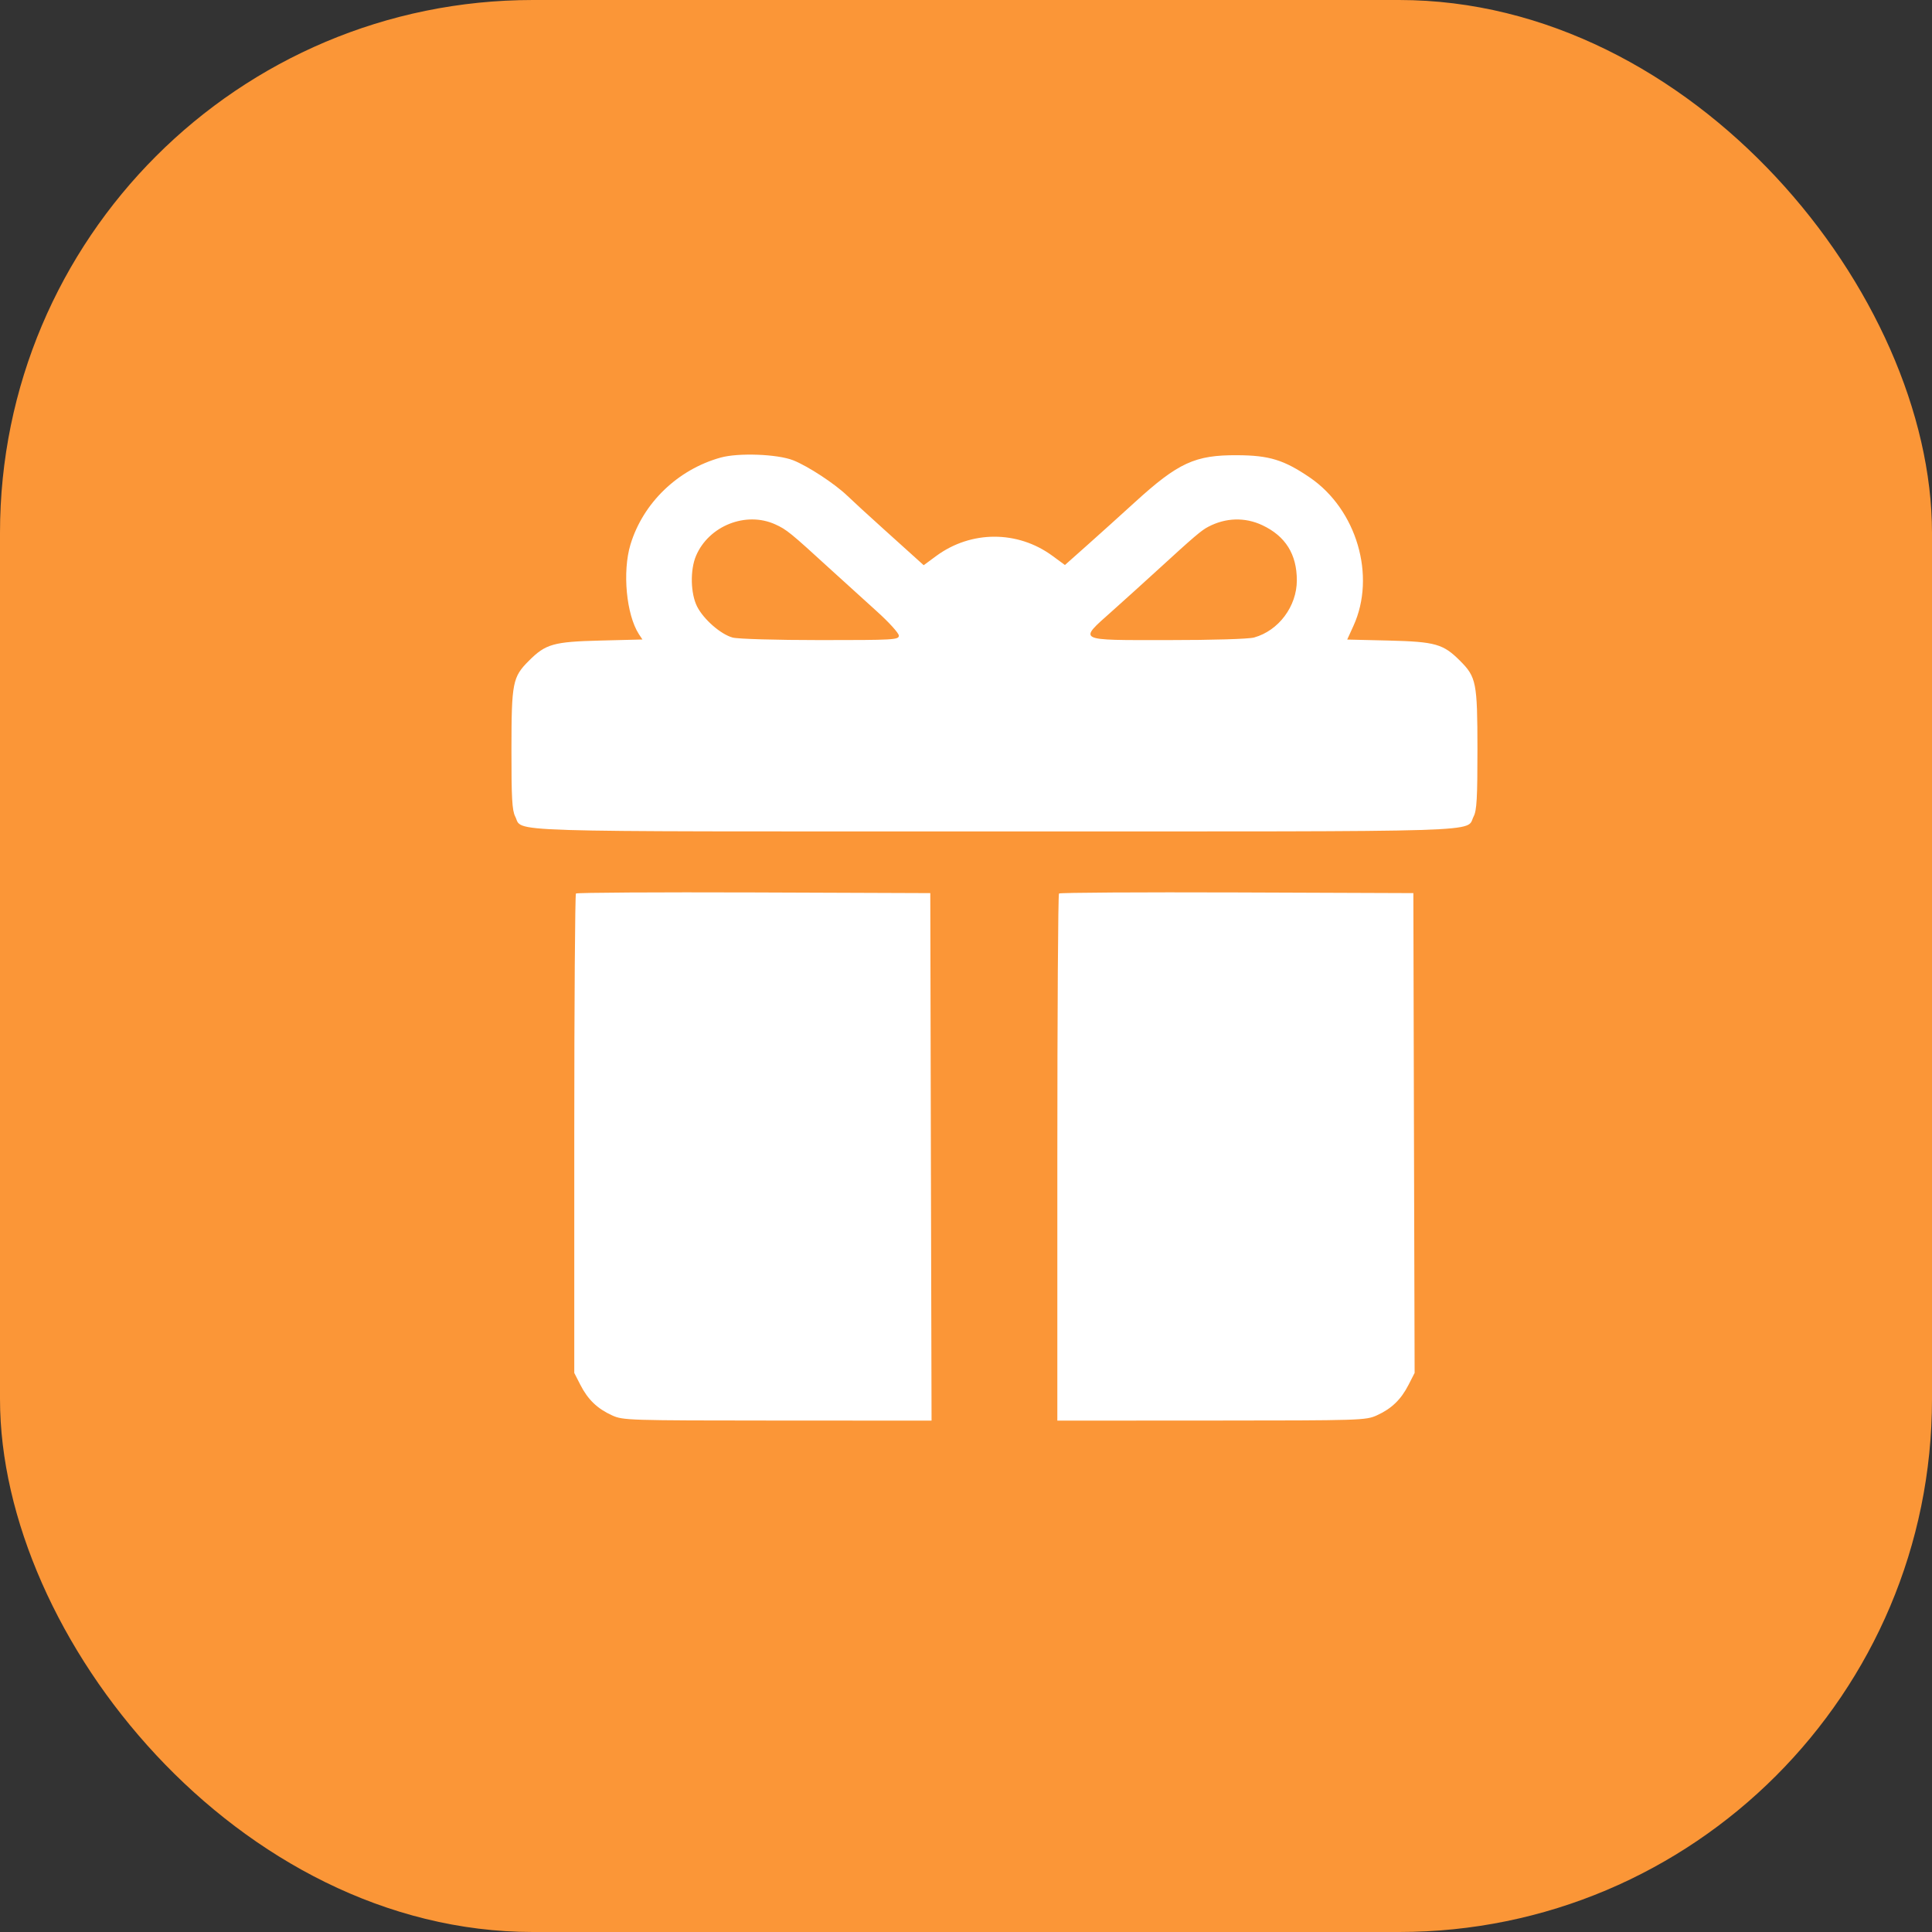
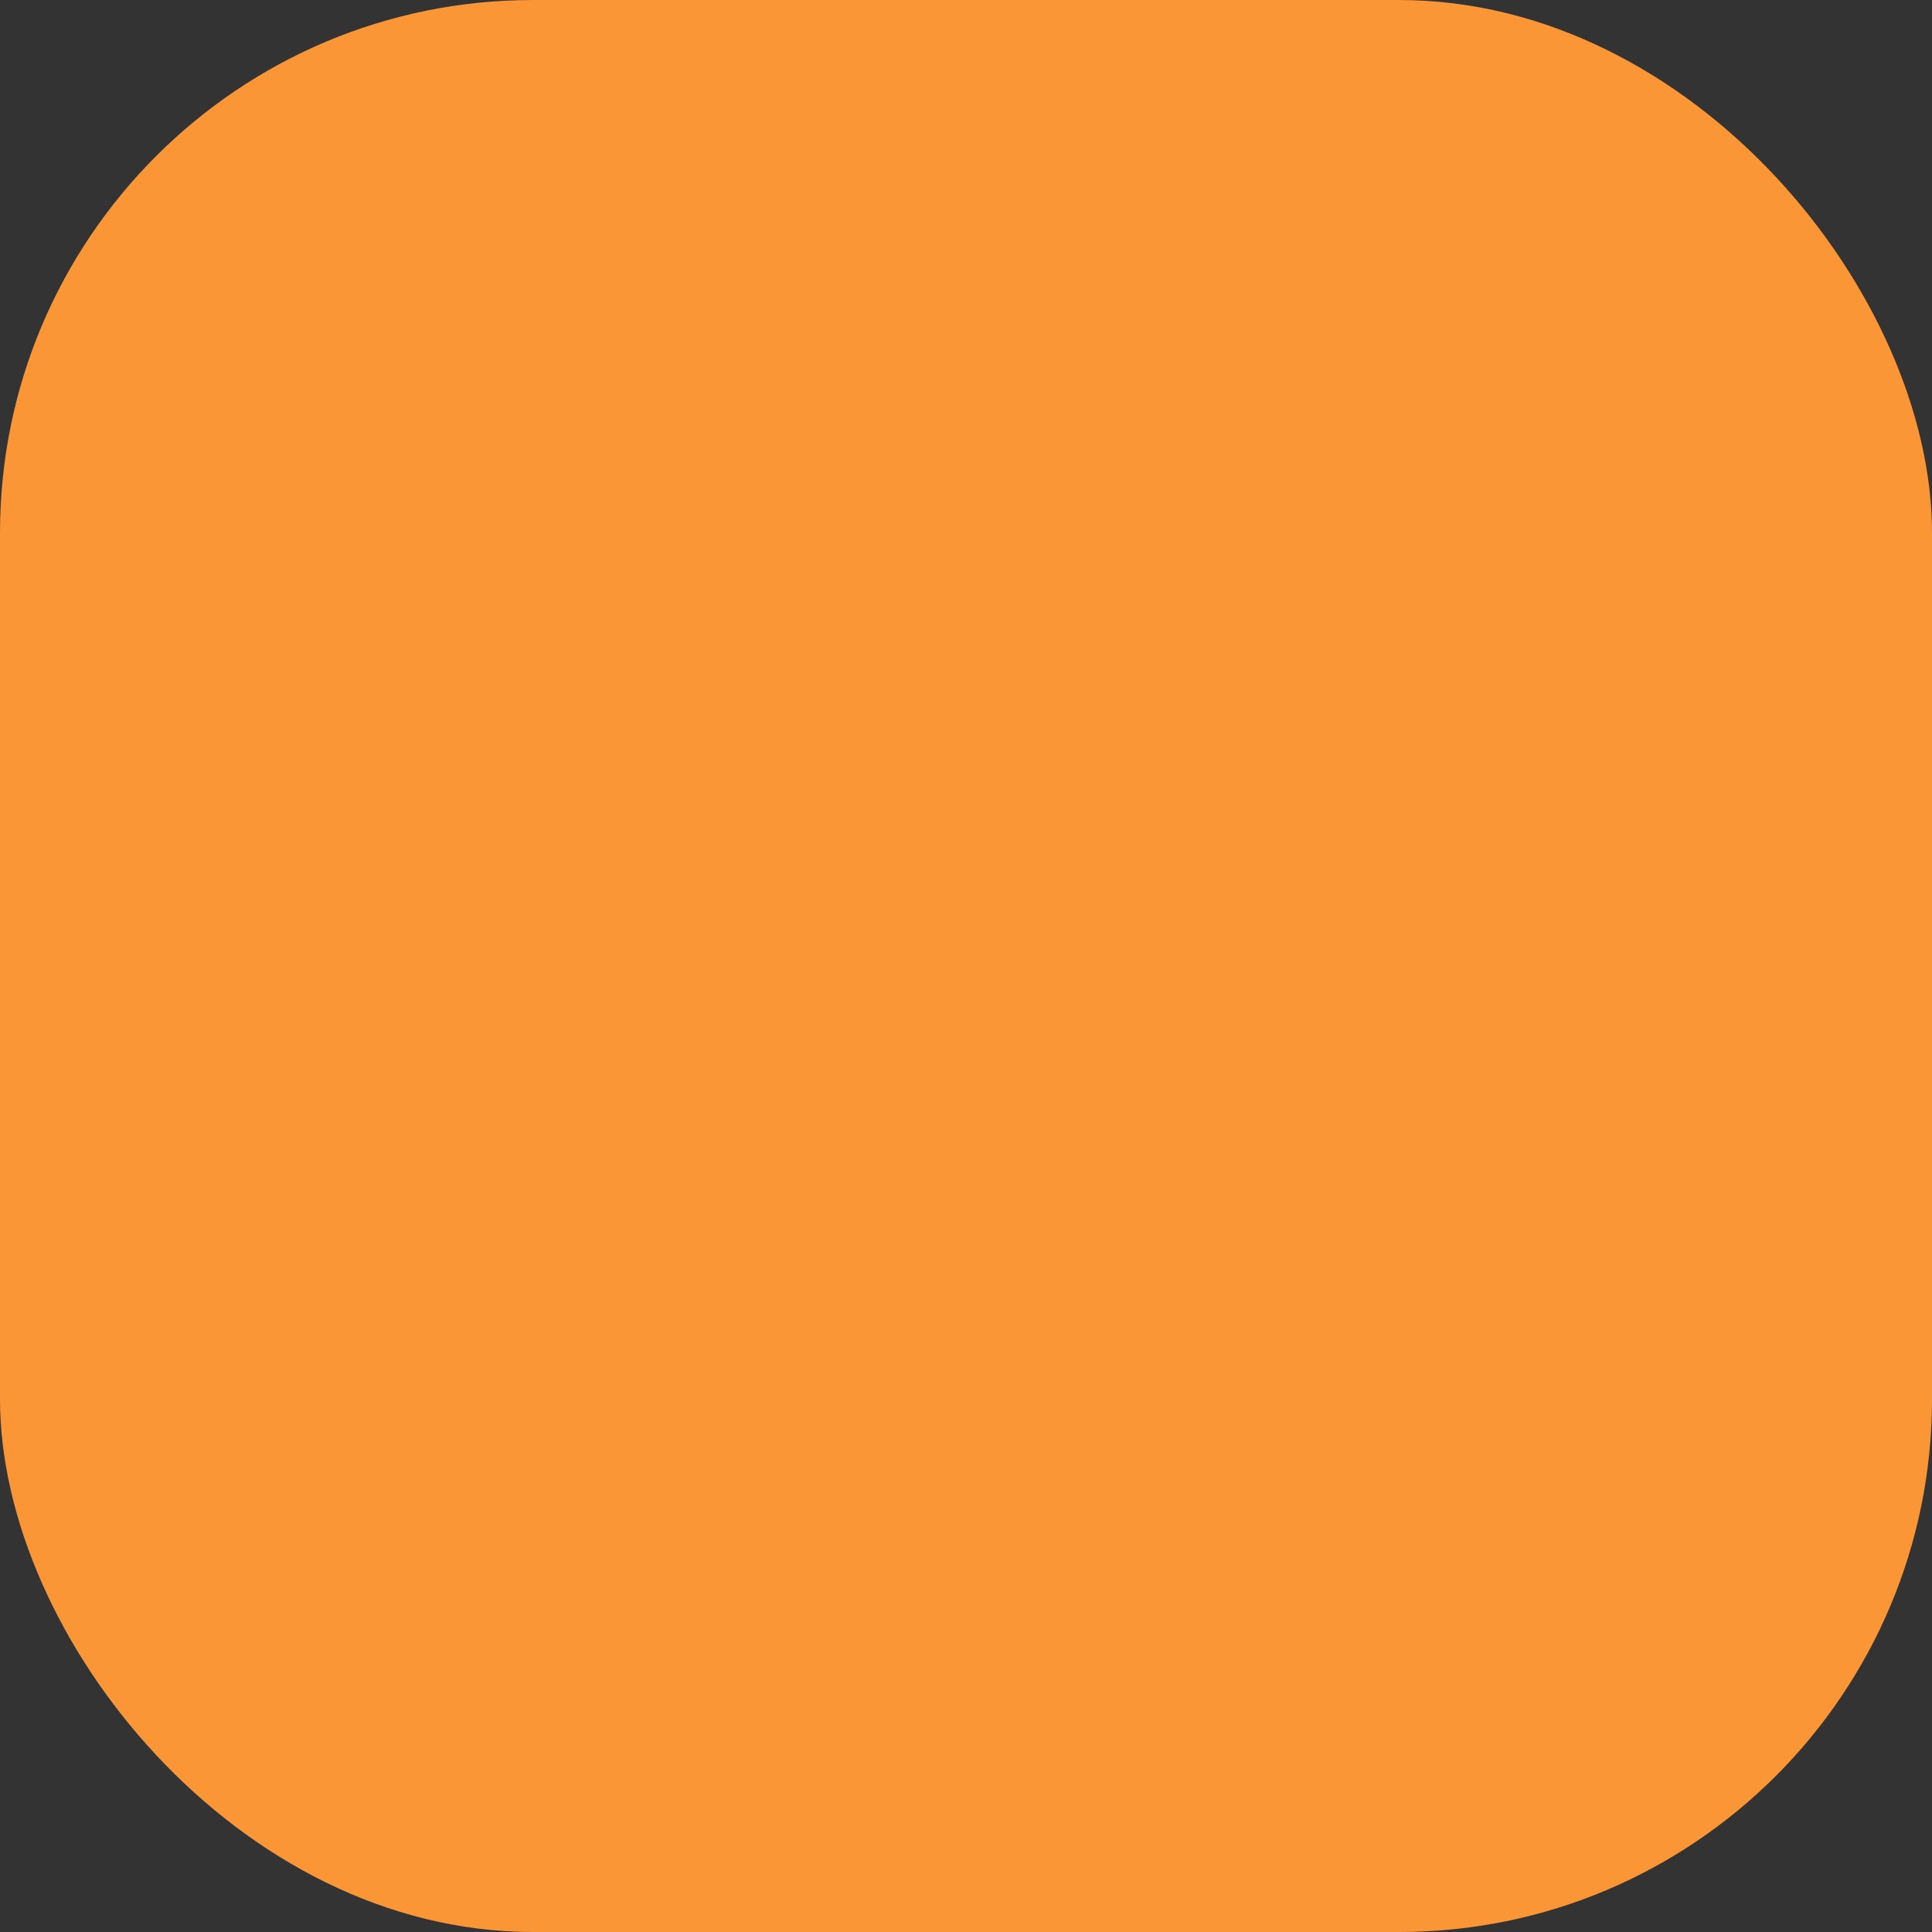
<svg xmlns="http://www.w3.org/2000/svg" width="29" height="29" viewBox="0 0 29 29" fill="none">
  <rect x="0" y="0" width="29" height="29" fill="#333333" stroke="none" />
  <rect width="29" height="29" rx="8" fill="#FB9637" />
-   <path fill-rule="evenodd" clip-rule="evenodd" d="M10.815 6.869C10.171 7.049 9.653 7.55 9.464 8.172C9.34 8.581 9.401 9.226 9.59 9.519L9.643 9.599L9.009 9.615C8.306 9.633 8.191 9.666 7.939 9.918C7.694 10.163 7.678 10.244 7.677 11.245C7.676 11.976 7.687 12.165 7.733 12.255C7.858 12.497 7.327 12.48 14.927 12.48C22.526 12.48 21.995 12.497 22.12 12.255C22.167 12.165 22.177 11.976 22.177 11.245C22.176 10.244 22.16 10.163 21.915 9.918C21.663 9.666 21.547 9.633 20.85 9.615L20.222 9.6L20.315 9.396C20.658 8.646 20.365 7.648 19.66 7.167C19.272 6.903 19.052 6.835 18.571 6.833C17.937 6.829 17.686 6.945 17.031 7.542C16.822 7.733 16.501 8.022 16.318 8.185L15.985 8.481L15.797 8.343C15.275 7.96 14.577 7.961 14.055 8.344L13.865 8.484L13.763 8.392C13.707 8.342 13.483 8.14 13.265 7.943C13.047 7.747 12.801 7.521 12.718 7.441C12.529 7.26 12.13 6.998 11.906 6.909C11.669 6.816 11.082 6.794 10.815 6.869ZM11.637 7.871C11.808 7.949 11.859 7.99 12.472 8.551C12.669 8.731 12.979 9.012 13.161 9.176C13.343 9.34 13.492 9.504 13.492 9.541C13.492 9.604 13.417 9.608 12.312 9.608C11.649 9.608 11.072 9.591 10.997 9.57C10.818 9.521 10.562 9.297 10.464 9.105C10.365 8.909 10.357 8.555 10.448 8.342C10.64 7.892 11.197 7.671 11.637 7.871ZM18.949 7.884C19.296 8.048 19.466 8.32 19.466 8.711C19.466 9.101 19.193 9.466 18.825 9.569C18.742 9.592 18.206 9.608 17.523 9.608C16.145 9.608 16.184 9.628 16.692 9.174C16.874 9.012 17.184 8.731 17.381 8.551C17.924 8.054 18.034 7.96 18.135 7.908C18.398 7.769 18.688 7.761 18.949 7.884ZM8.645 13.412C8.632 13.426 8.62 15.051 8.62 17.023V20.608L8.711 20.786C8.824 21.008 8.967 21.145 9.187 21.245C9.351 21.32 9.424 21.322 11.67 21.323L13.983 21.324L13.973 17.365L13.964 13.406L11.317 13.396C9.862 13.391 8.659 13.398 8.645 13.412ZM15.896 13.412C15.882 13.426 15.871 15.212 15.871 17.381V21.324L18.184 21.323C20.429 21.322 20.502 21.32 20.667 21.245C20.887 21.145 21.03 21.008 21.143 20.786L21.234 20.608L21.224 17.007L21.215 13.406L18.568 13.396C17.113 13.391 15.91 13.398 15.896 13.412Z" fill="white" />
</svg>